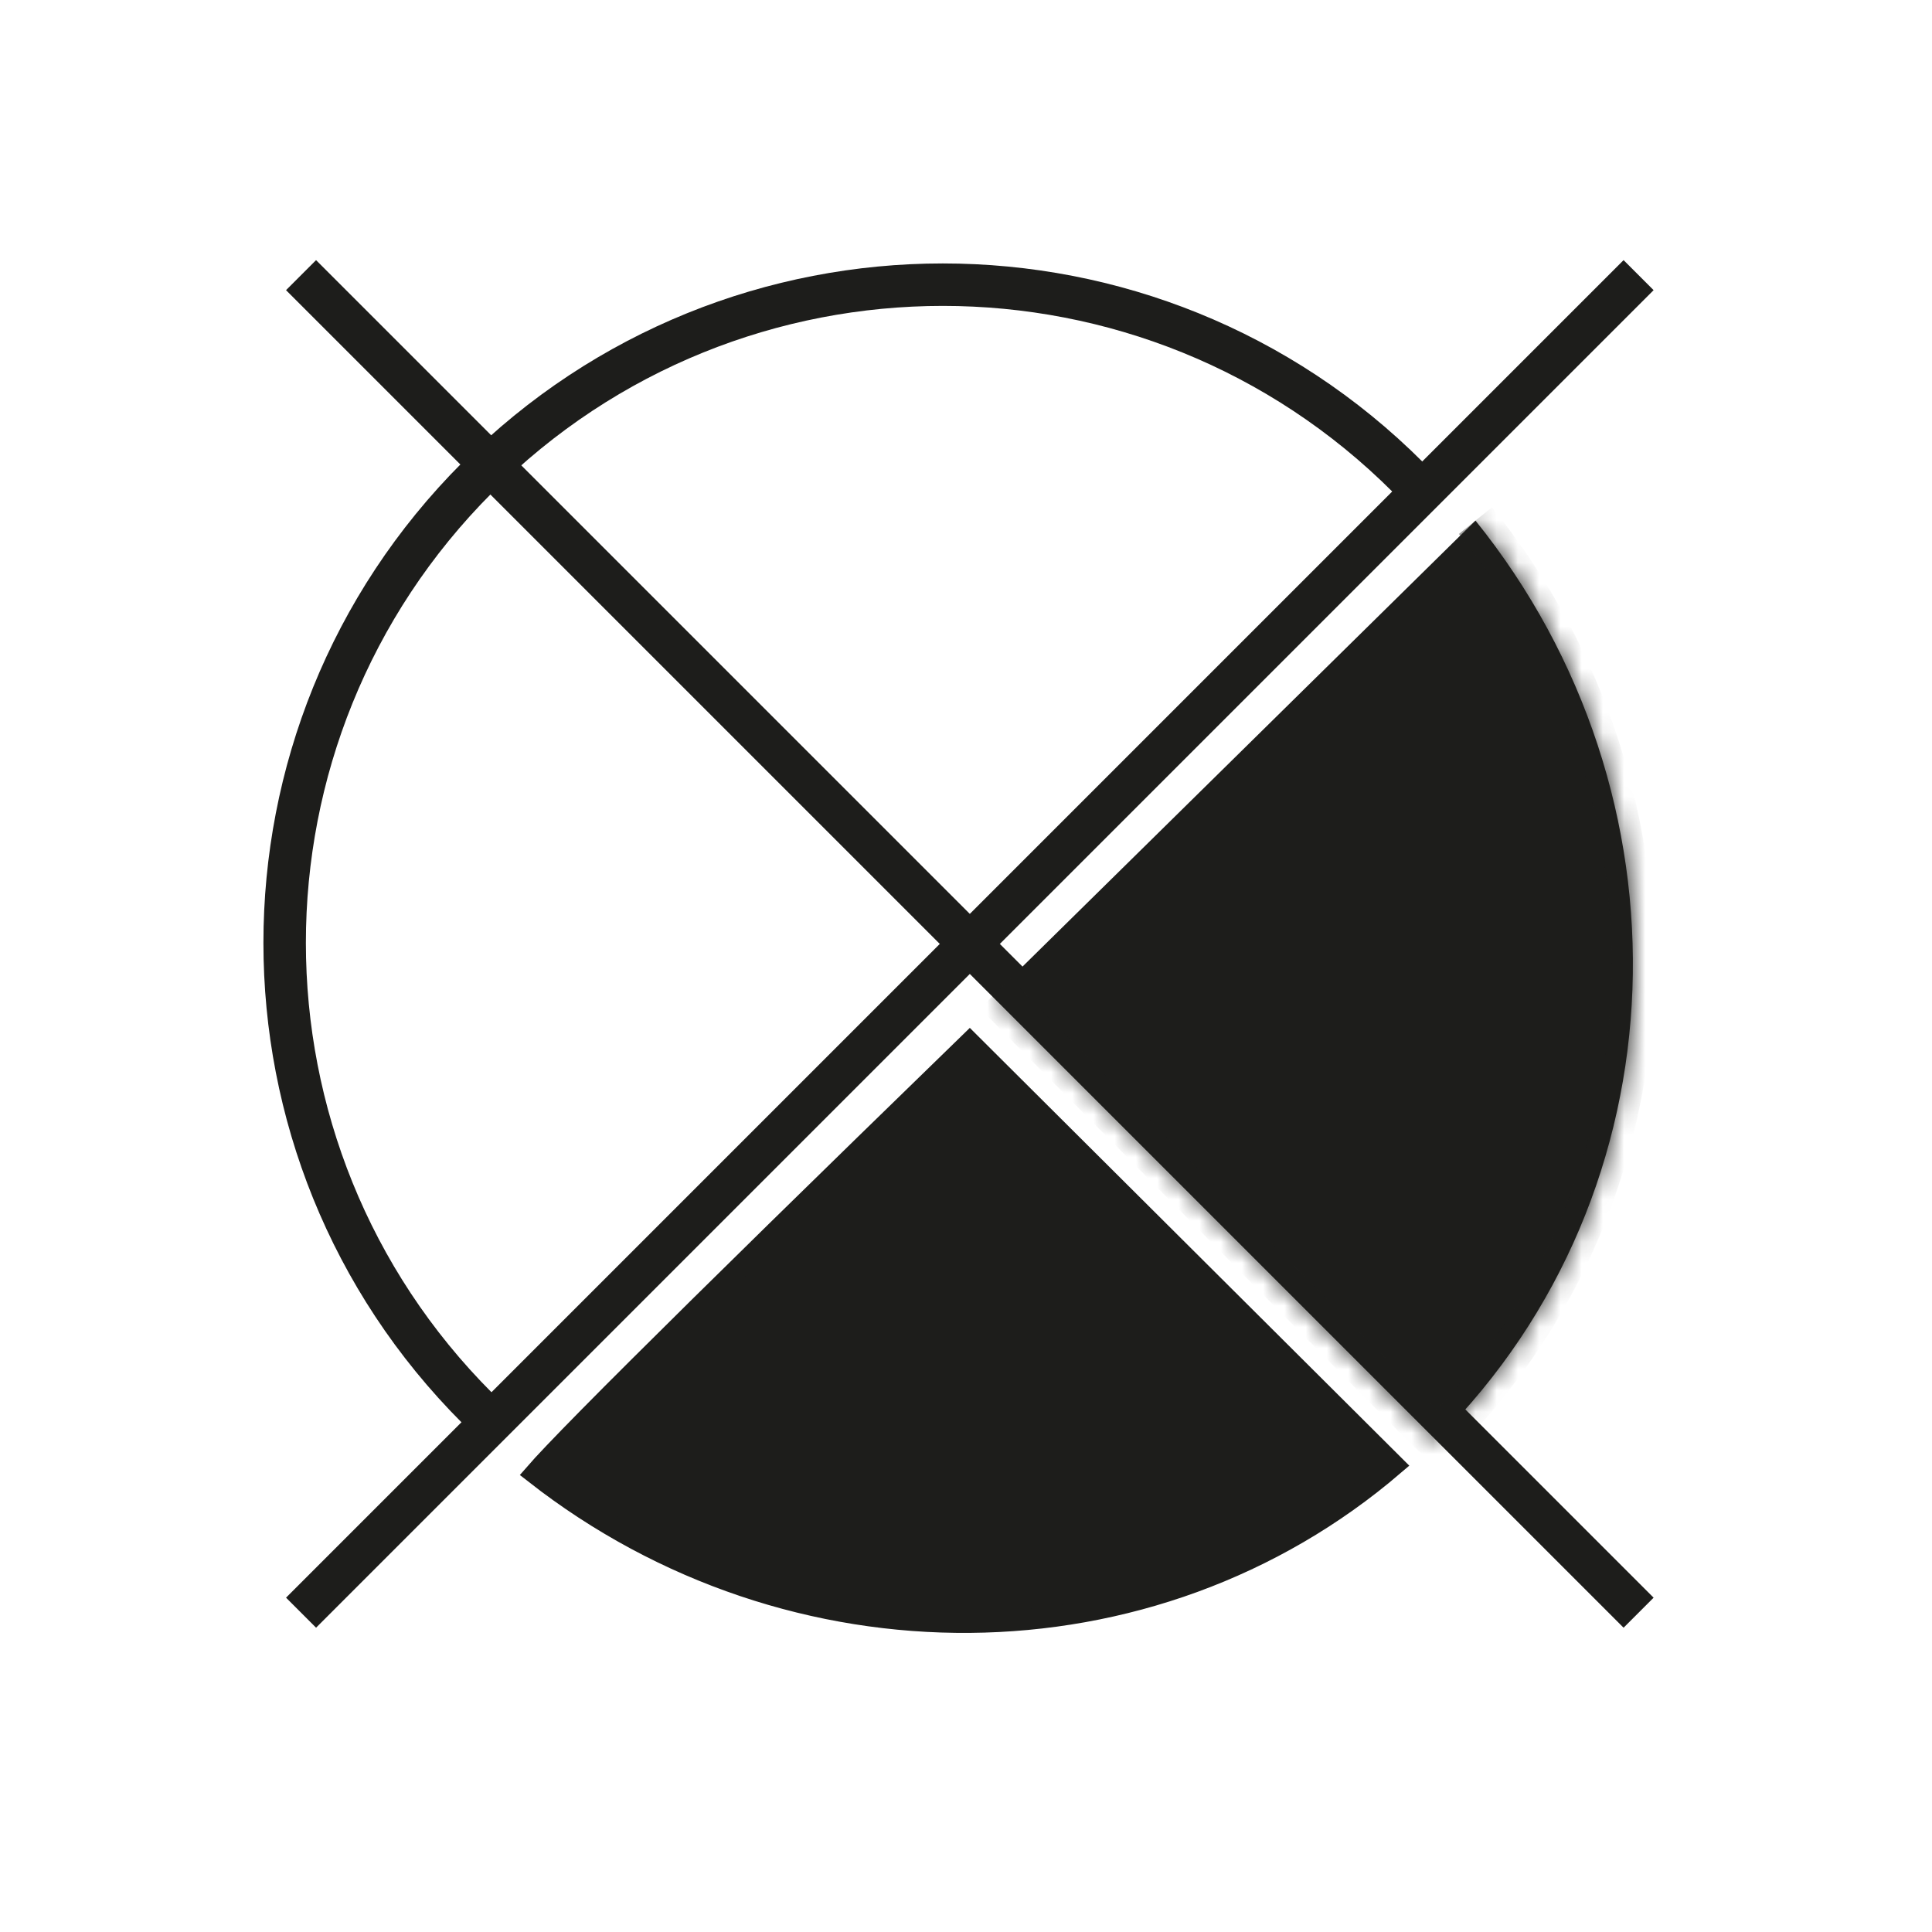
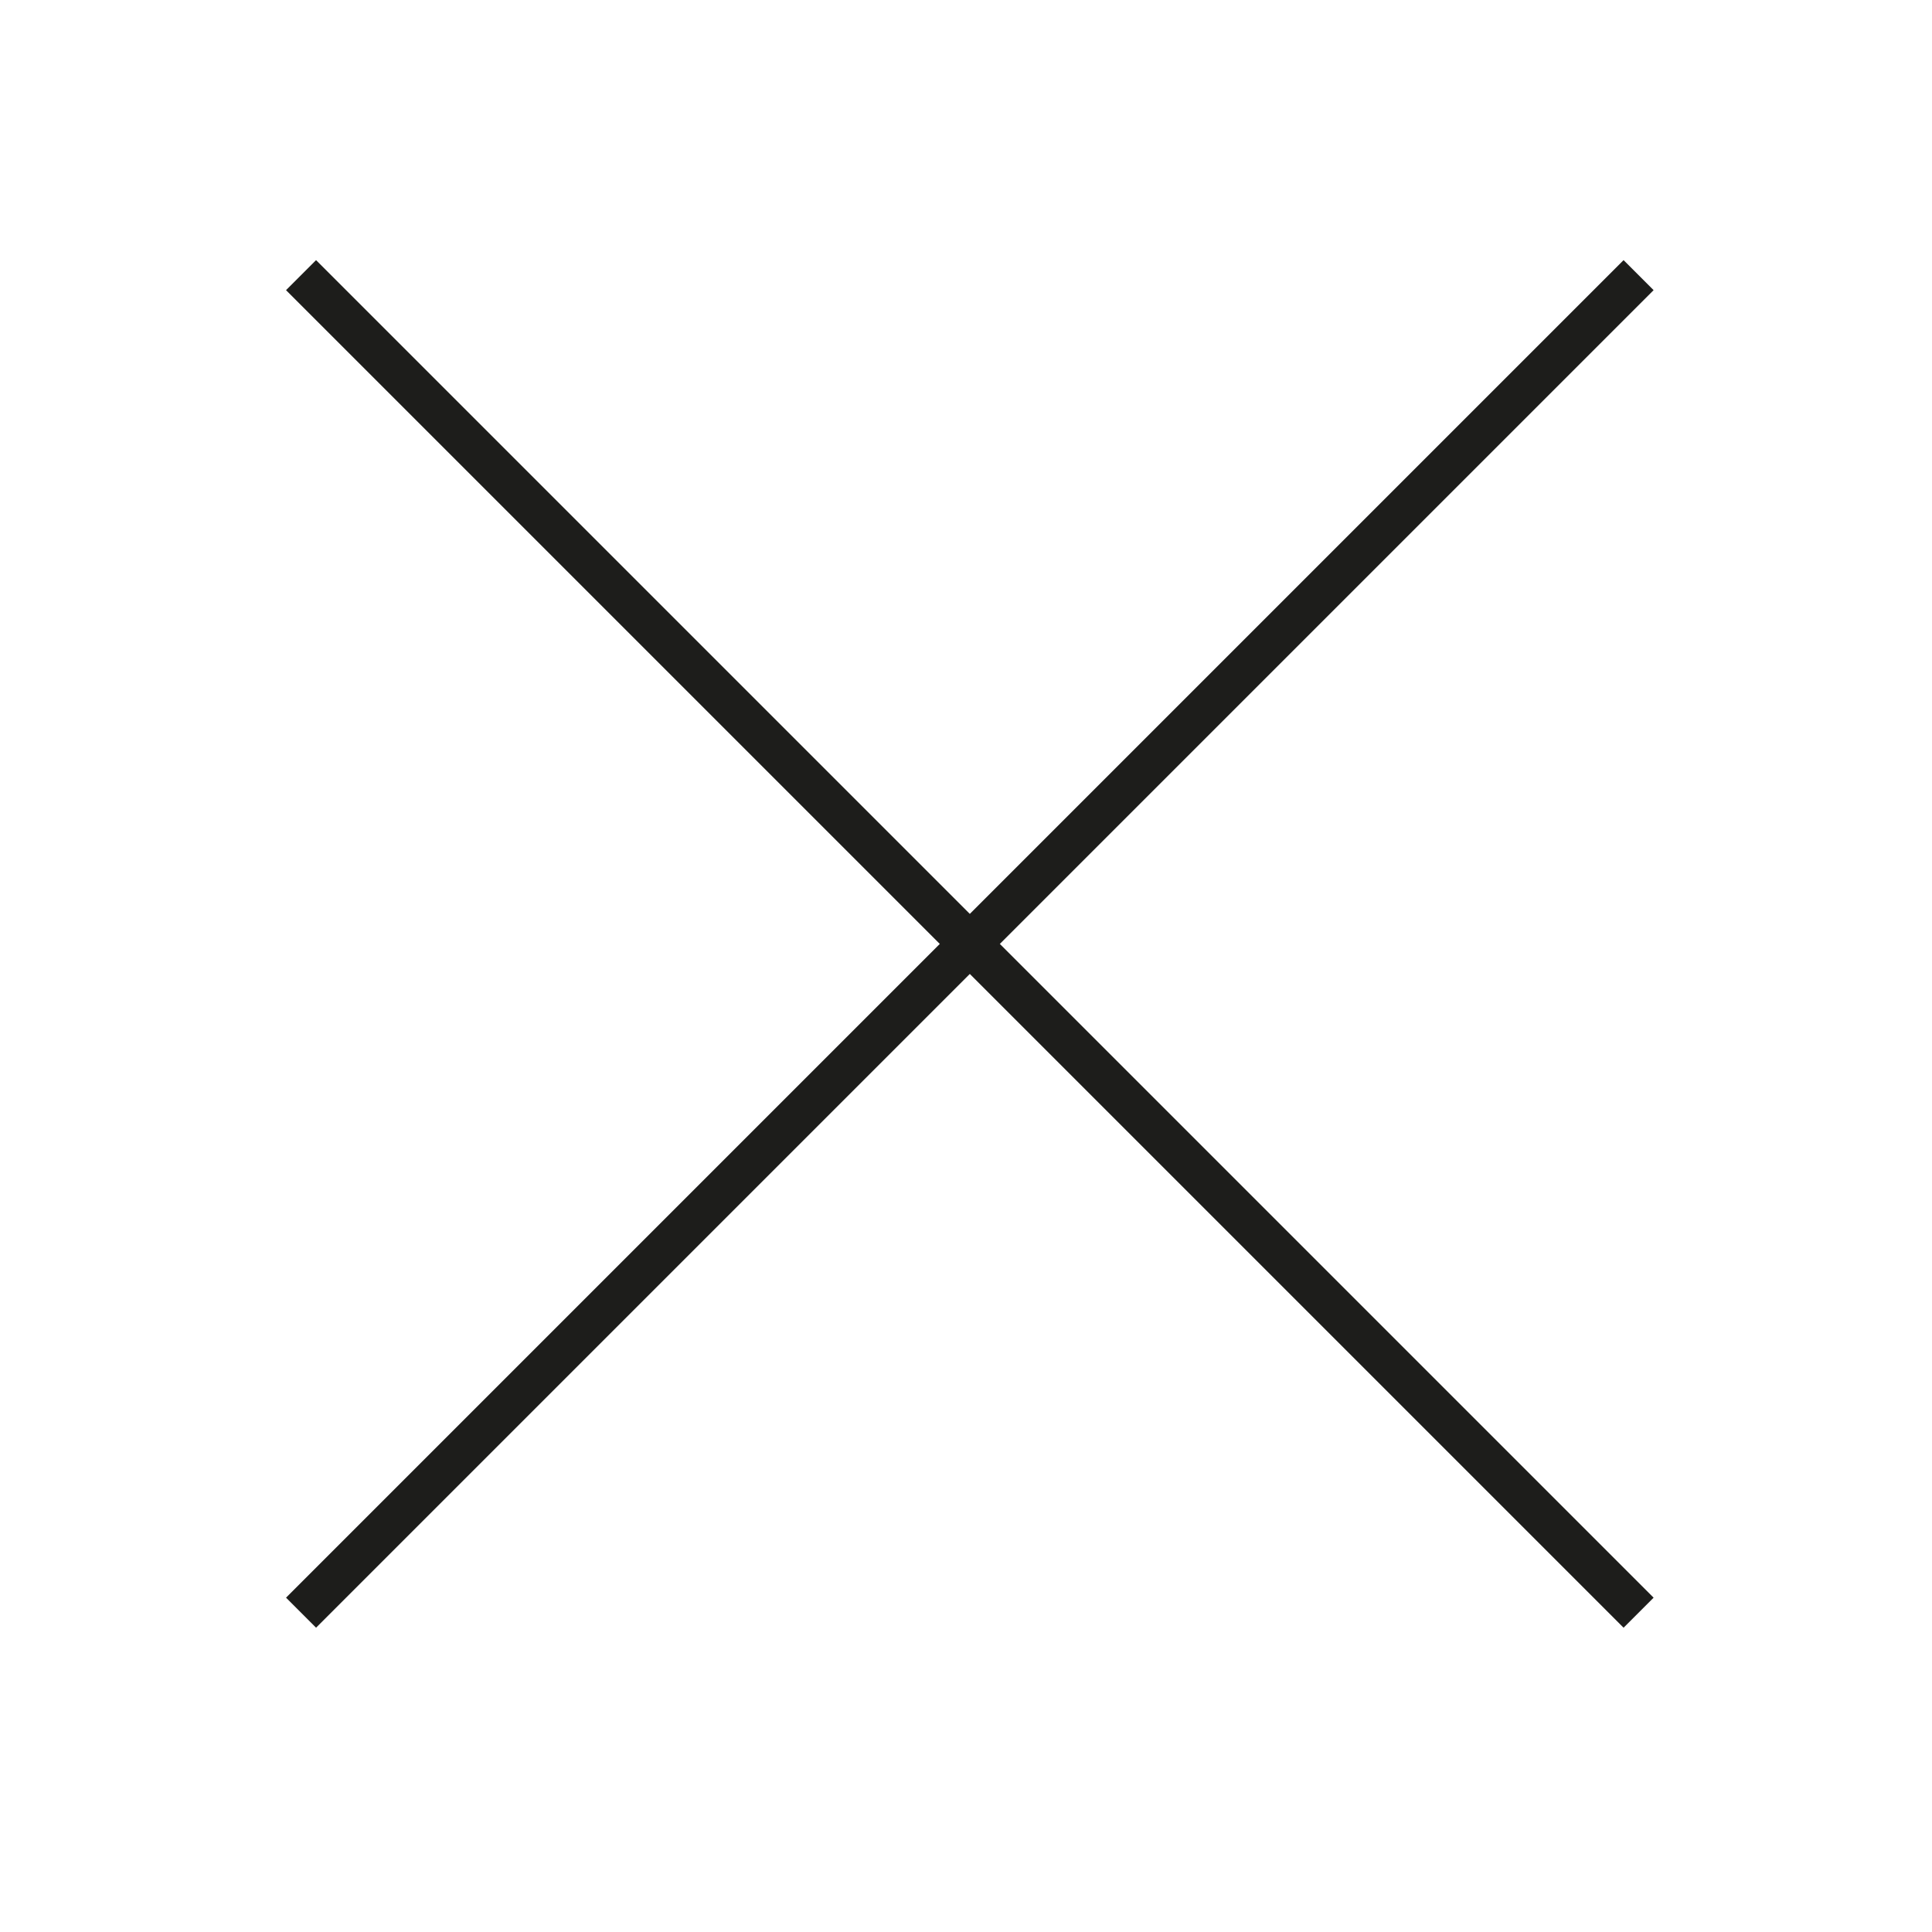
<svg xmlns="http://www.w3.org/2000/svg" width="91" height="91" viewBox="0 0 91 91" fill="none">
  <path d="M14.18 12.96L77.18 75.96" stroke="#1D1D1B" stroke-width="2" />
  <path d="M77.18 12.96L14.18 75.96" stroke="#1D1D1B" stroke-width="2" />
-   <path d="M25.208 69.405C37.288 78.859 54.254 78.767 65.644 69.007L50.501 53.923L46.621 50.058L45.676 49.116C38.701 55.894 33.482 61.009 30.017 64.464C28.255 66.22 26.95 67.545 26.099 68.439C25.697 68.861 25.401 69.182 25.208 69.405Z" fill="#1D1D1B" stroke="#1D1D1B" />
  <mask id="path-4-inside-1_597_318" fill="white">
    <path fill-rule="evenodd" clip-rule="evenodd" d="M69.497 24.521C79.906 37.438 79.387 56.099 67.742 67.743C67.62 67.866 67.742 67.866 46.87 46.799" />
  </mask>
-   <path fill-rule="evenodd" clip-rule="evenodd" d="M69.497 24.521C79.906 37.438 79.387 56.099 67.742 67.743C67.62 67.866 67.742 67.866 46.87 46.799" fill="#1D1D1B" />
-   <path d="M70.275 23.893C80.986 37.185 80.476 56.424 68.45 68.451L67.035 67.036C78.297 55.774 78.826 37.692 68.718 25.148L70.275 23.893ZM68.45 68.451C68.502 68.398 68.26 68.692 67.86 68.75C67.489 68.803 67.216 68.638 67.153 68.6C66.994 68.505 66.828 68.353 66.68 68.214C66.332 67.887 65.668 67.224 64.377 65.921C63.08 64.611 61.133 62.639 58.208 59.679C55.283 56.719 51.377 52.769 46.159 47.503L47.58 46.095C52.799 51.362 56.705 55.313 59.631 58.273C62.557 61.235 64.501 63.205 65.798 64.513C67.1 65.828 67.734 66.46 68.05 66.756C68.233 66.929 68.241 66.921 68.18 66.885C68.167 66.877 67.924 66.72 67.574 66.77C67.196 66.825 66.968 67.104 67.035 67.036L68.45 68.451Z" fill="#1D1D1B" mask="url(#path-4-inside-1_597_318)" />
-   <path d="M66.328 22.488C54.222 10.382 34.594 10.382 22.487 22.488C10.381 34.595 10.381 54.223 22.487 66.329" stroke="#1D1D1B" stroke-width="2" />
</svg>